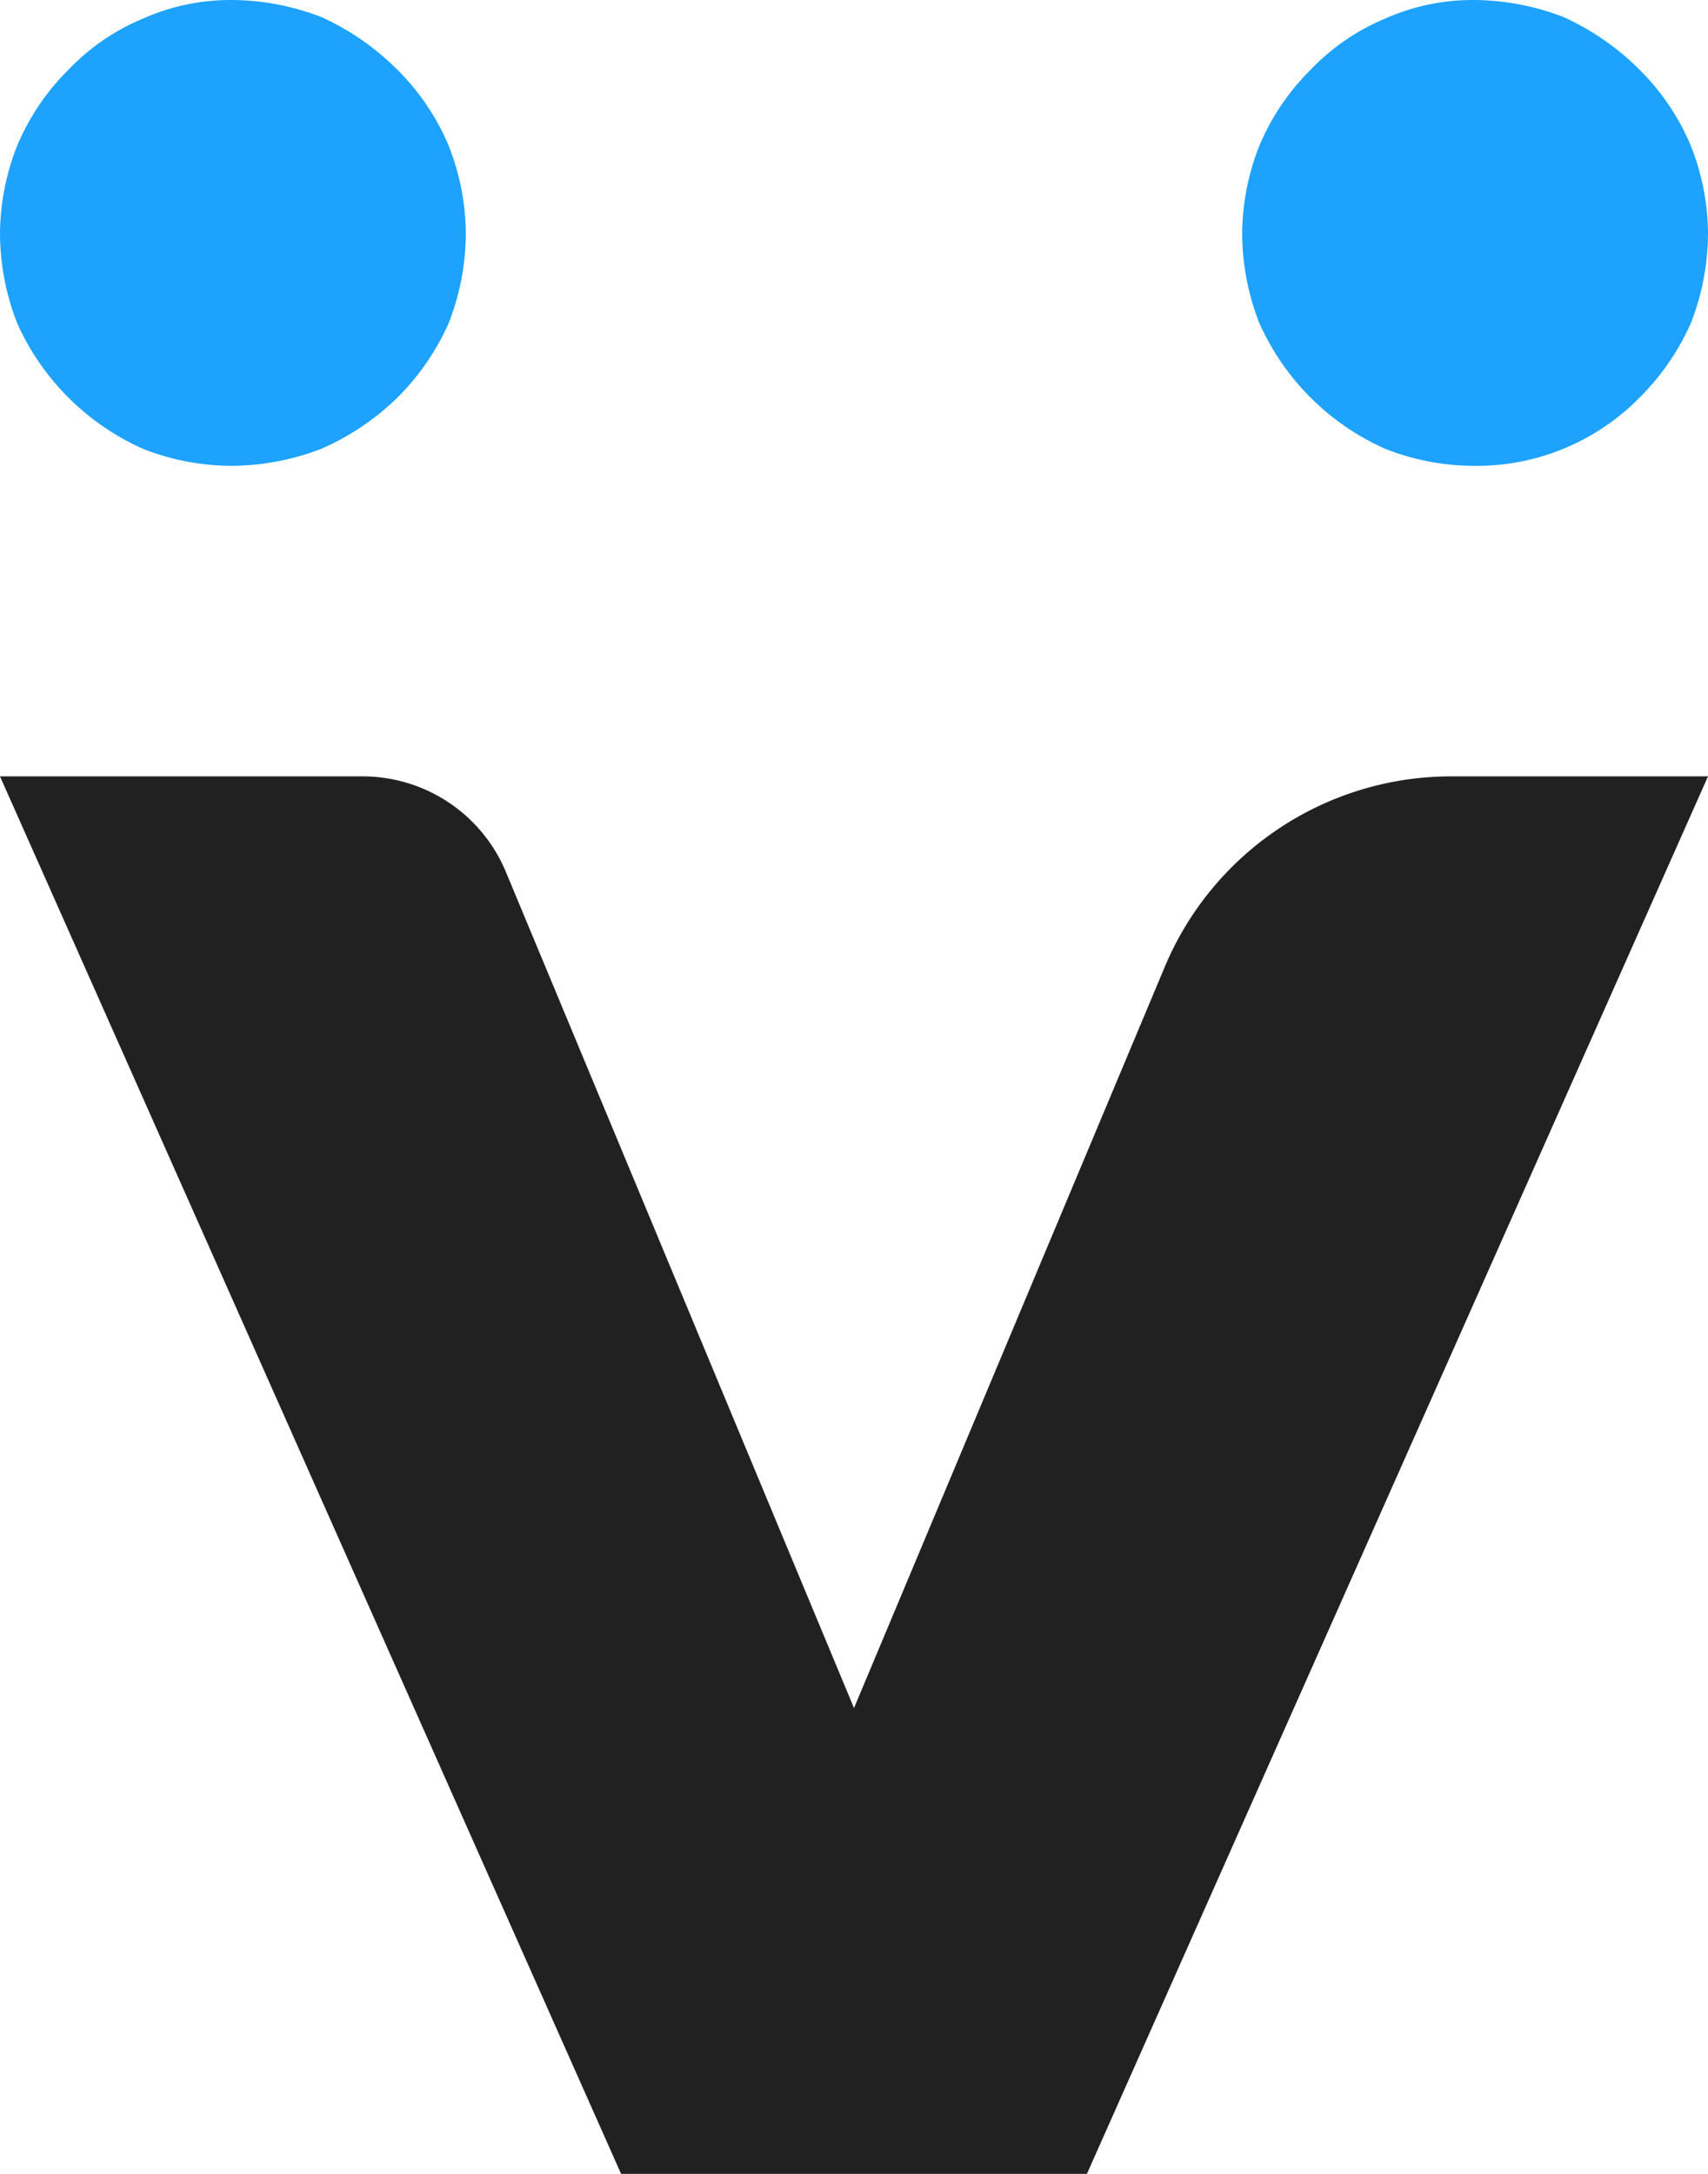
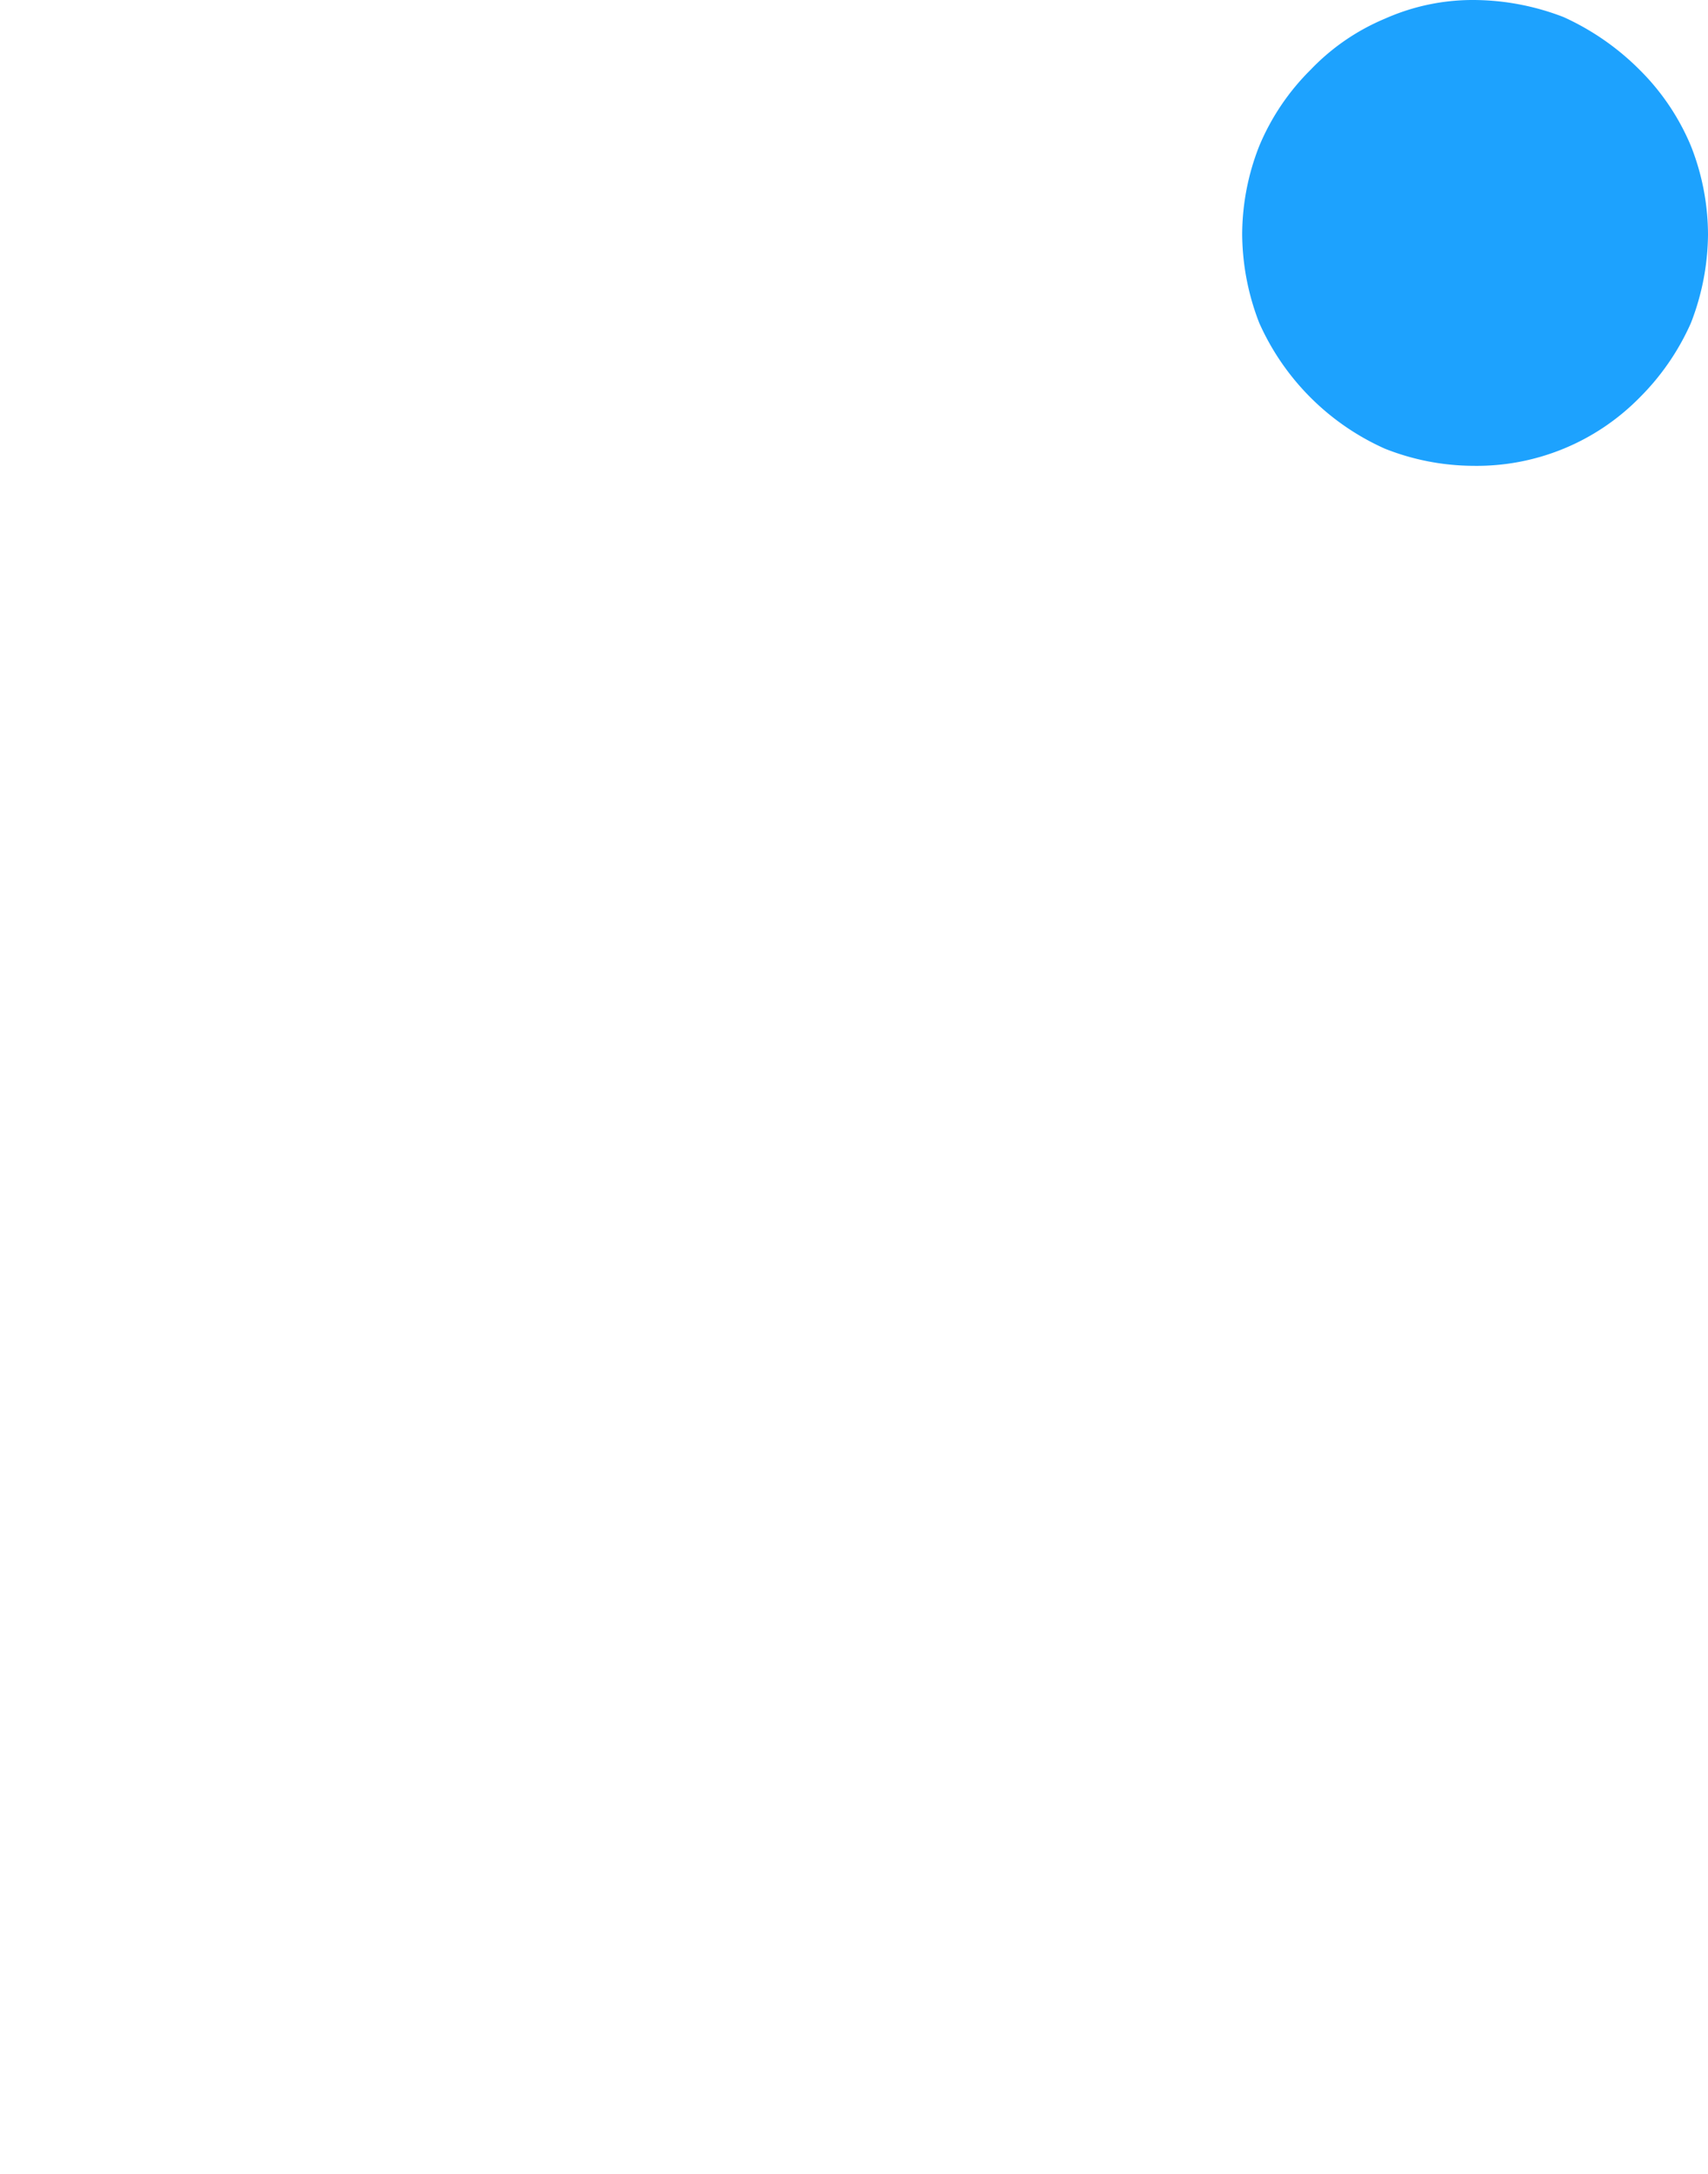
<svg xmlns="http://www.w3.org/2000/svg" viewBox="0 0 11 14">
  <defs>
    <style>.cls-1{fill:#212121;}.cls-2{fill:#1da2fe;}</style>
  </defs>
  <g id="Layer_2" data-name="Layer 2">
    <g id="Layer_1-2" data-name="Layer 1">
-       <path class="cls-1" d="M7,14H4L0,5H2.33a1,1,0,0,1,.93.62L5.5,11l2-4.77A2,2,0,0,1,9.33,5H11Z" />
-       <path class="cls-2" d="M1.49,3a1.62,1.62,0,0,0,.58-.11,1.63,1.63,0,0,0,.49-.33,1.58,1.58,0,0,0,.33-.48A1.6,1.6,0,0,0,3,1.51,1.56,1.56,0,0,0,2.89.94,1.51,1.51,0,0,0,2.56.45,1.66,1.66,0,0,0,2.07.11,1.62,1.62,0,0,0,1.49,0,1.39,1.39,0,0,0,.92.12,1.42,1.42,0,0,0,.44.45,1.51,1.51,0,0,0,.11.94,1.56,1.56,0,0,0,0,1.51a1.6,1.6,0,0,0,.11.57,1.6,1.6,0,0,0,.81.81A1.56,1.56,0,0,0,1.49,3Z" />
      <path class="cls-2" d="M9.49,3a1.47,1.47,0,0,0,1.07-.44,1.58,1.58,0,0,0,.33-.48A1.6,1.6,0,0,0,11,1.51a1.56,1.56,0,0,0-.11-.57,1.51,1.51,0,0,0-.33-.49,1.66,1.66,0,0,0-.49-.34A1.62,1.62,0,0,0,9.49,0a1.39,1.39,0,0,0-.57.12,1.42,1.42,0,0,0-.48.33,1.51,1.51,0,0,0-.33.49A1.56,1.56,0,0,0,8,1.51a1.6,1.6,0,0,0,.11.57,1.6,1.6,0,0,0,.81.81A1.56,1.56,0,0,0,9.49,3Z" />
    </g>
  </g>
</svg>